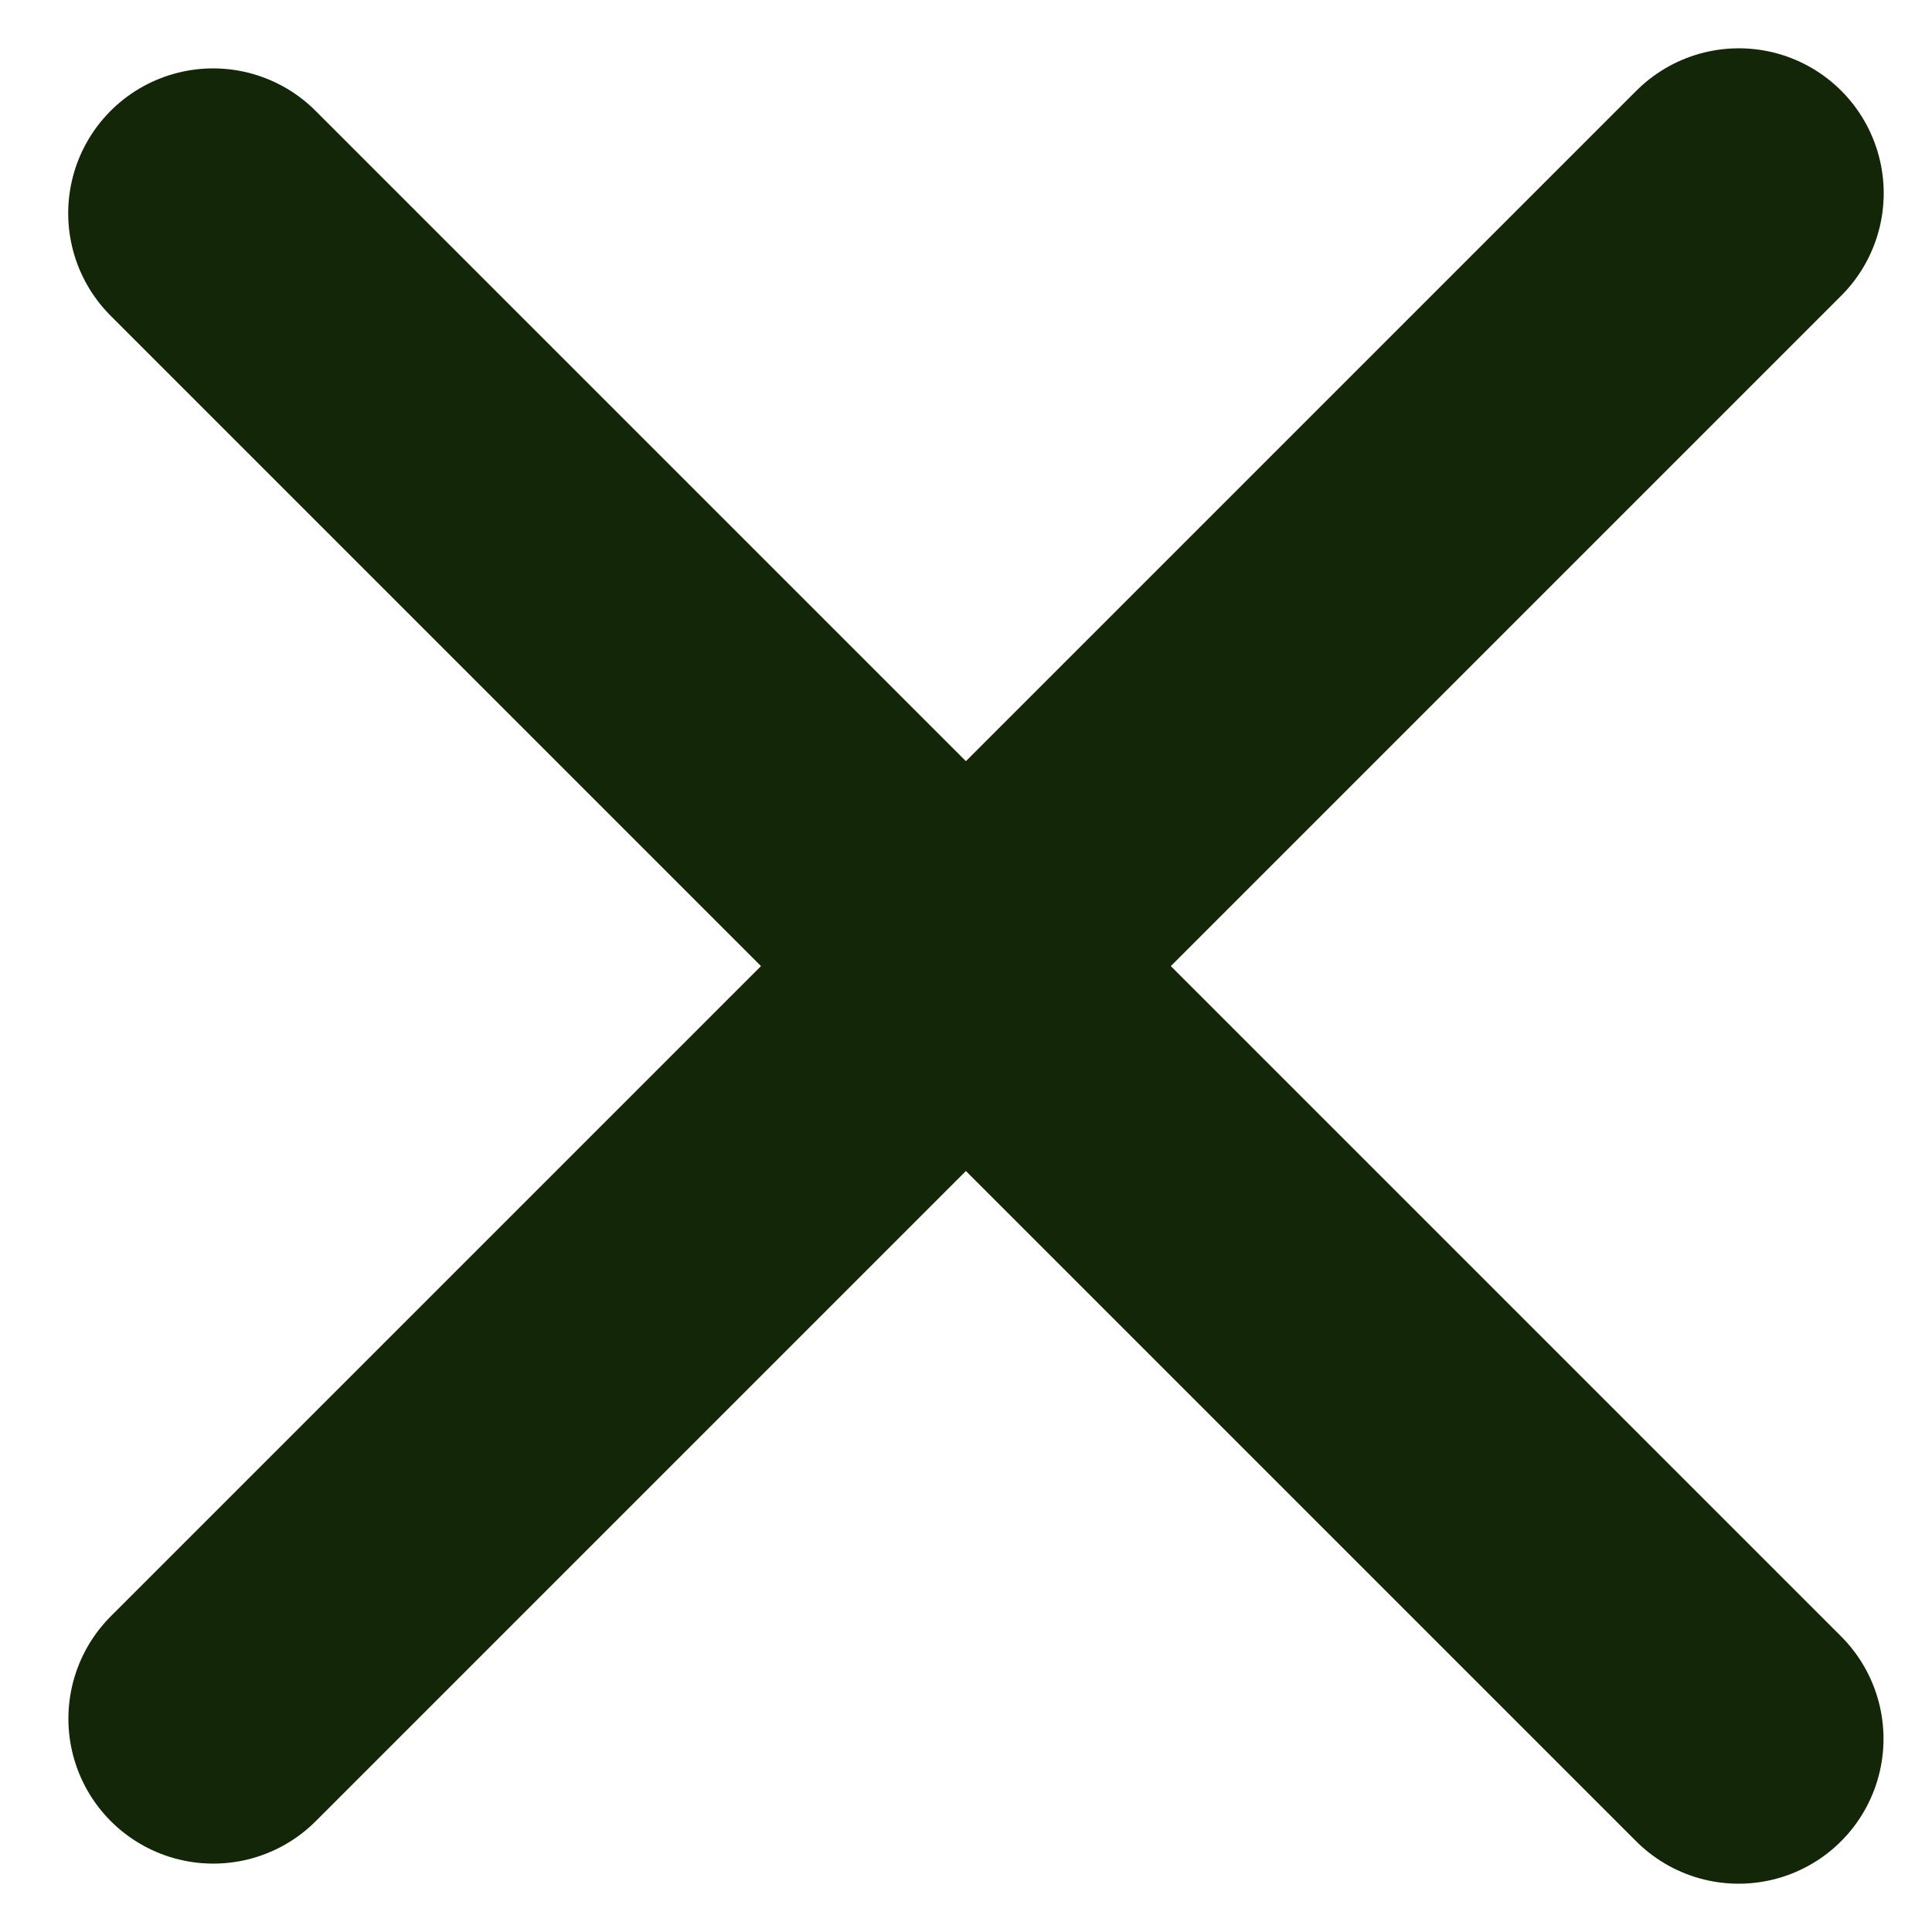
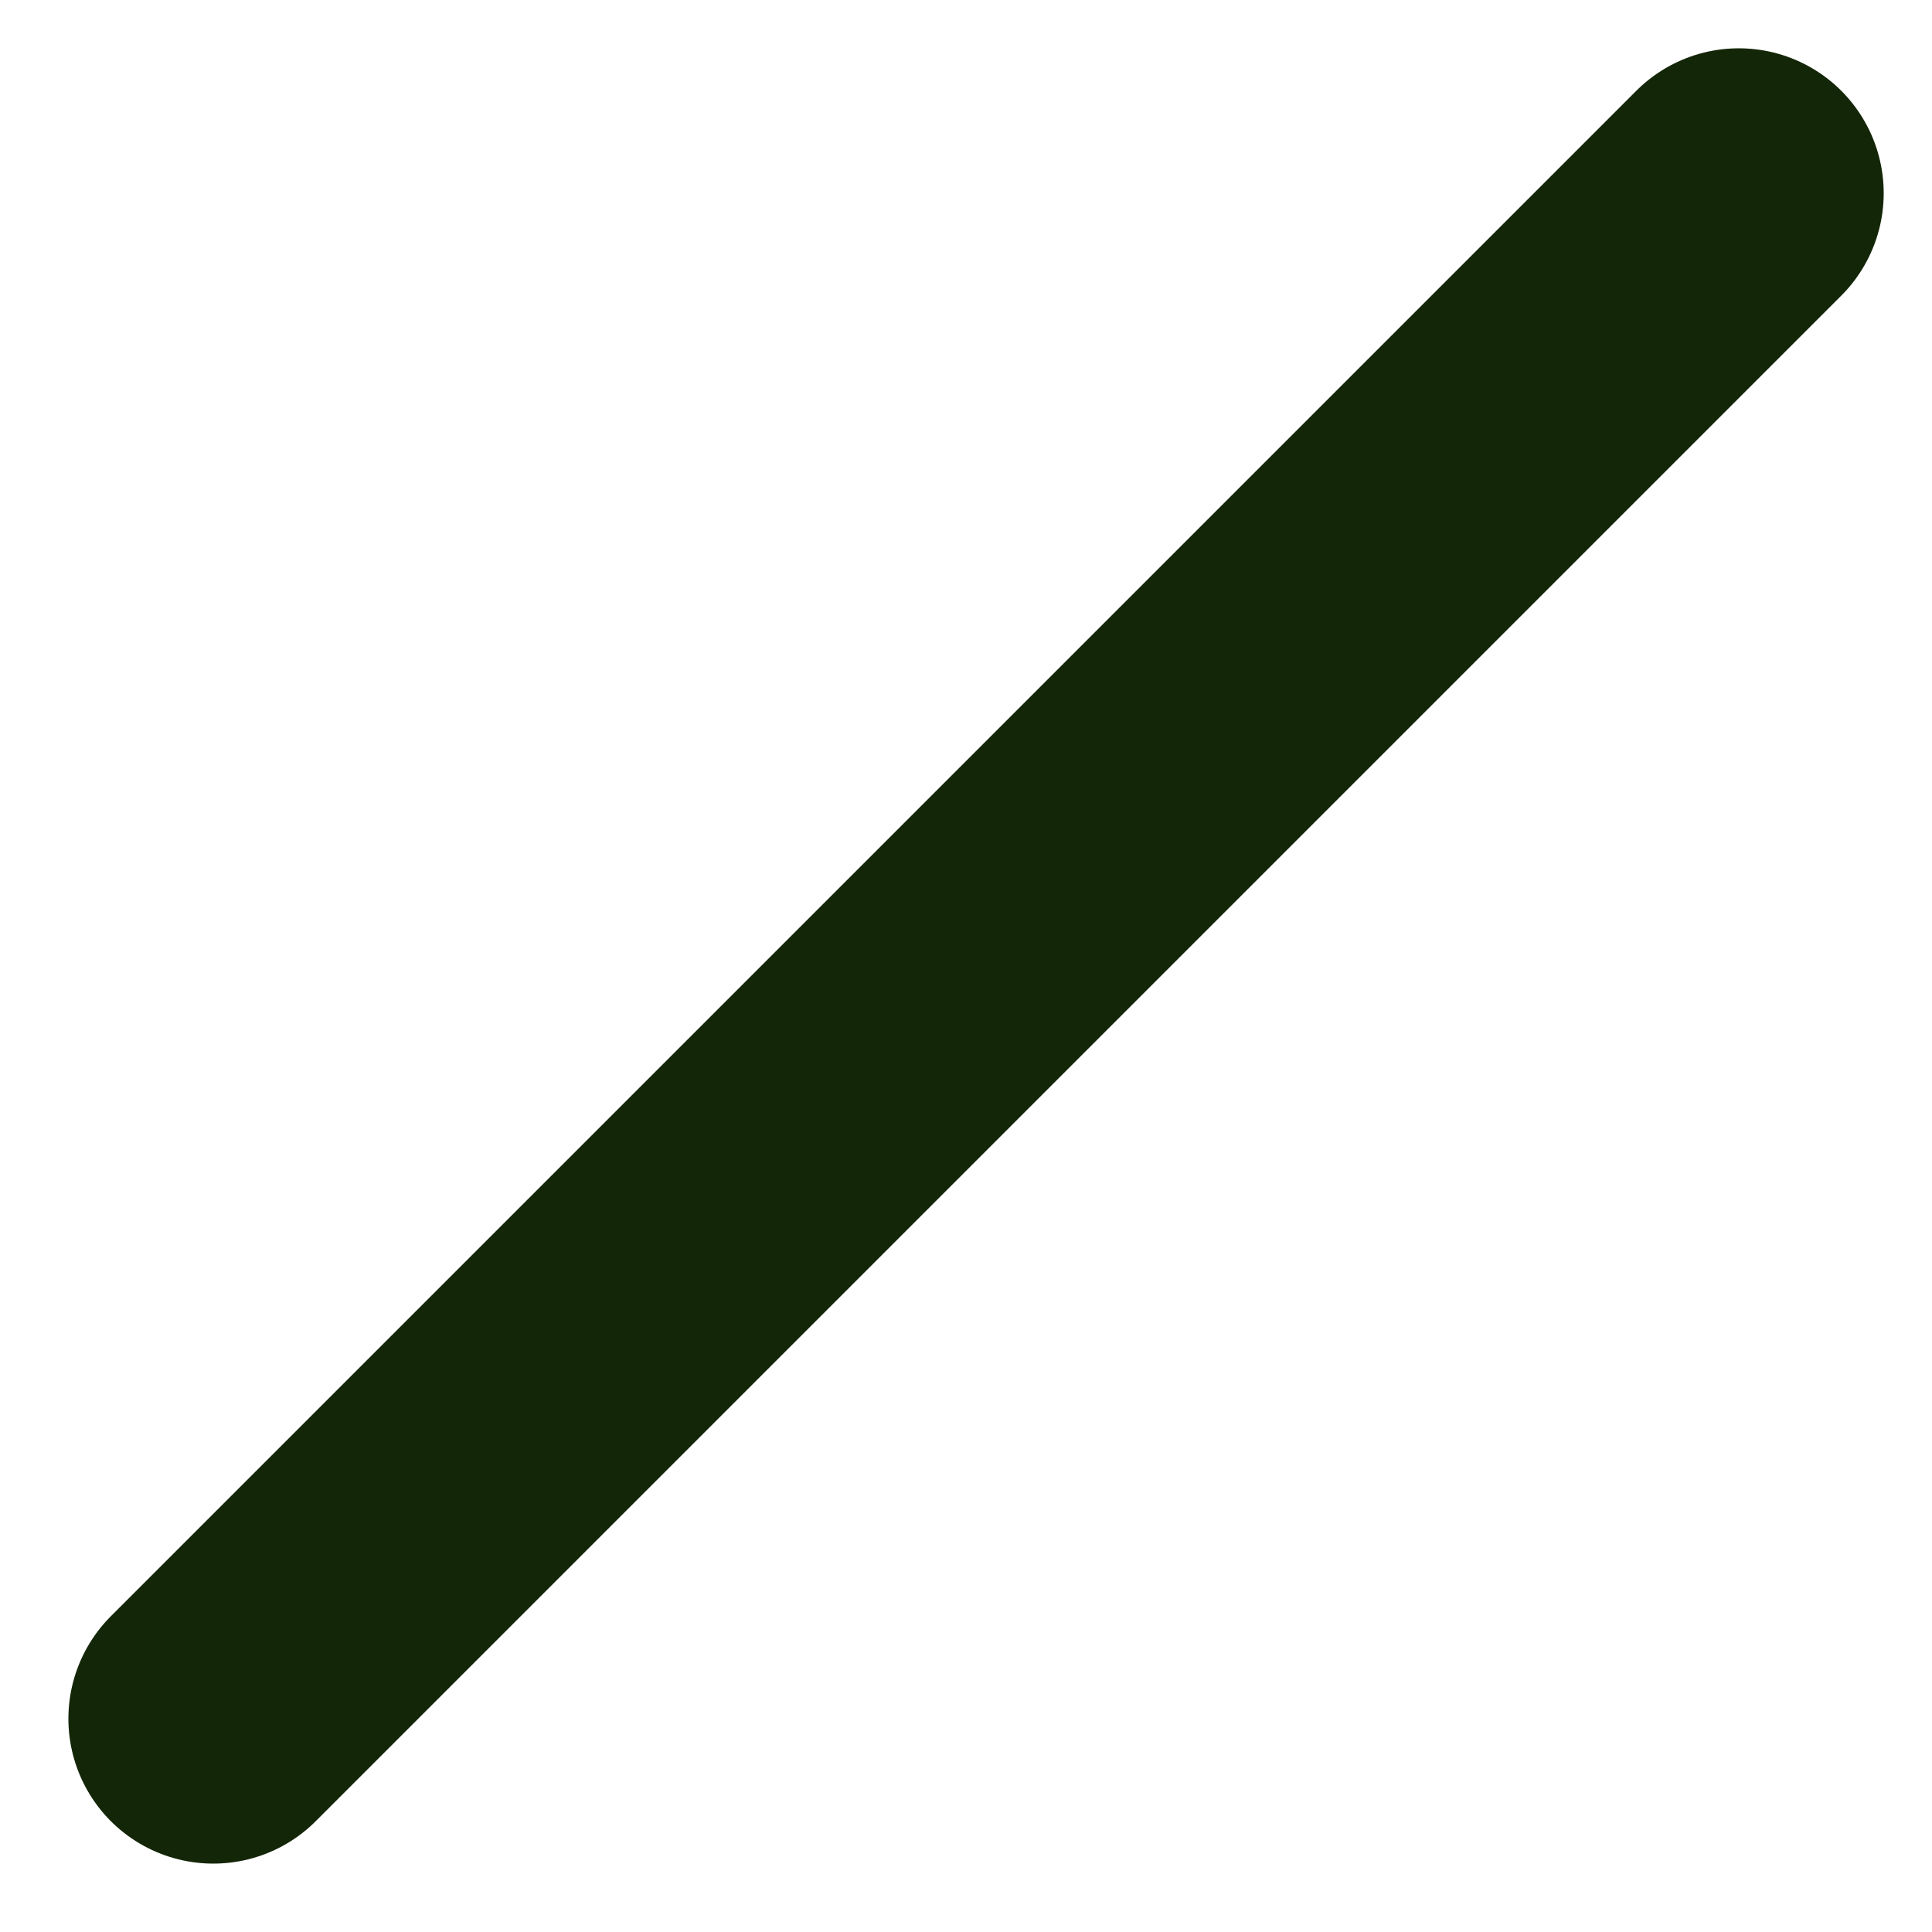
<svg xmlns="http://www.w3.org/2000/svg" width="20" height="20" viewBox="0 0 20 20" fill="none">
  <path d="M18 2L2.208 17.792" stroke="#132607" stroke-width="3" stroke-linecap="round" />
-   <path d="M17.998 18L2.206 2.208" stroke="#132607" stroke-width="3" stroke-linecap="round" />
</svg>